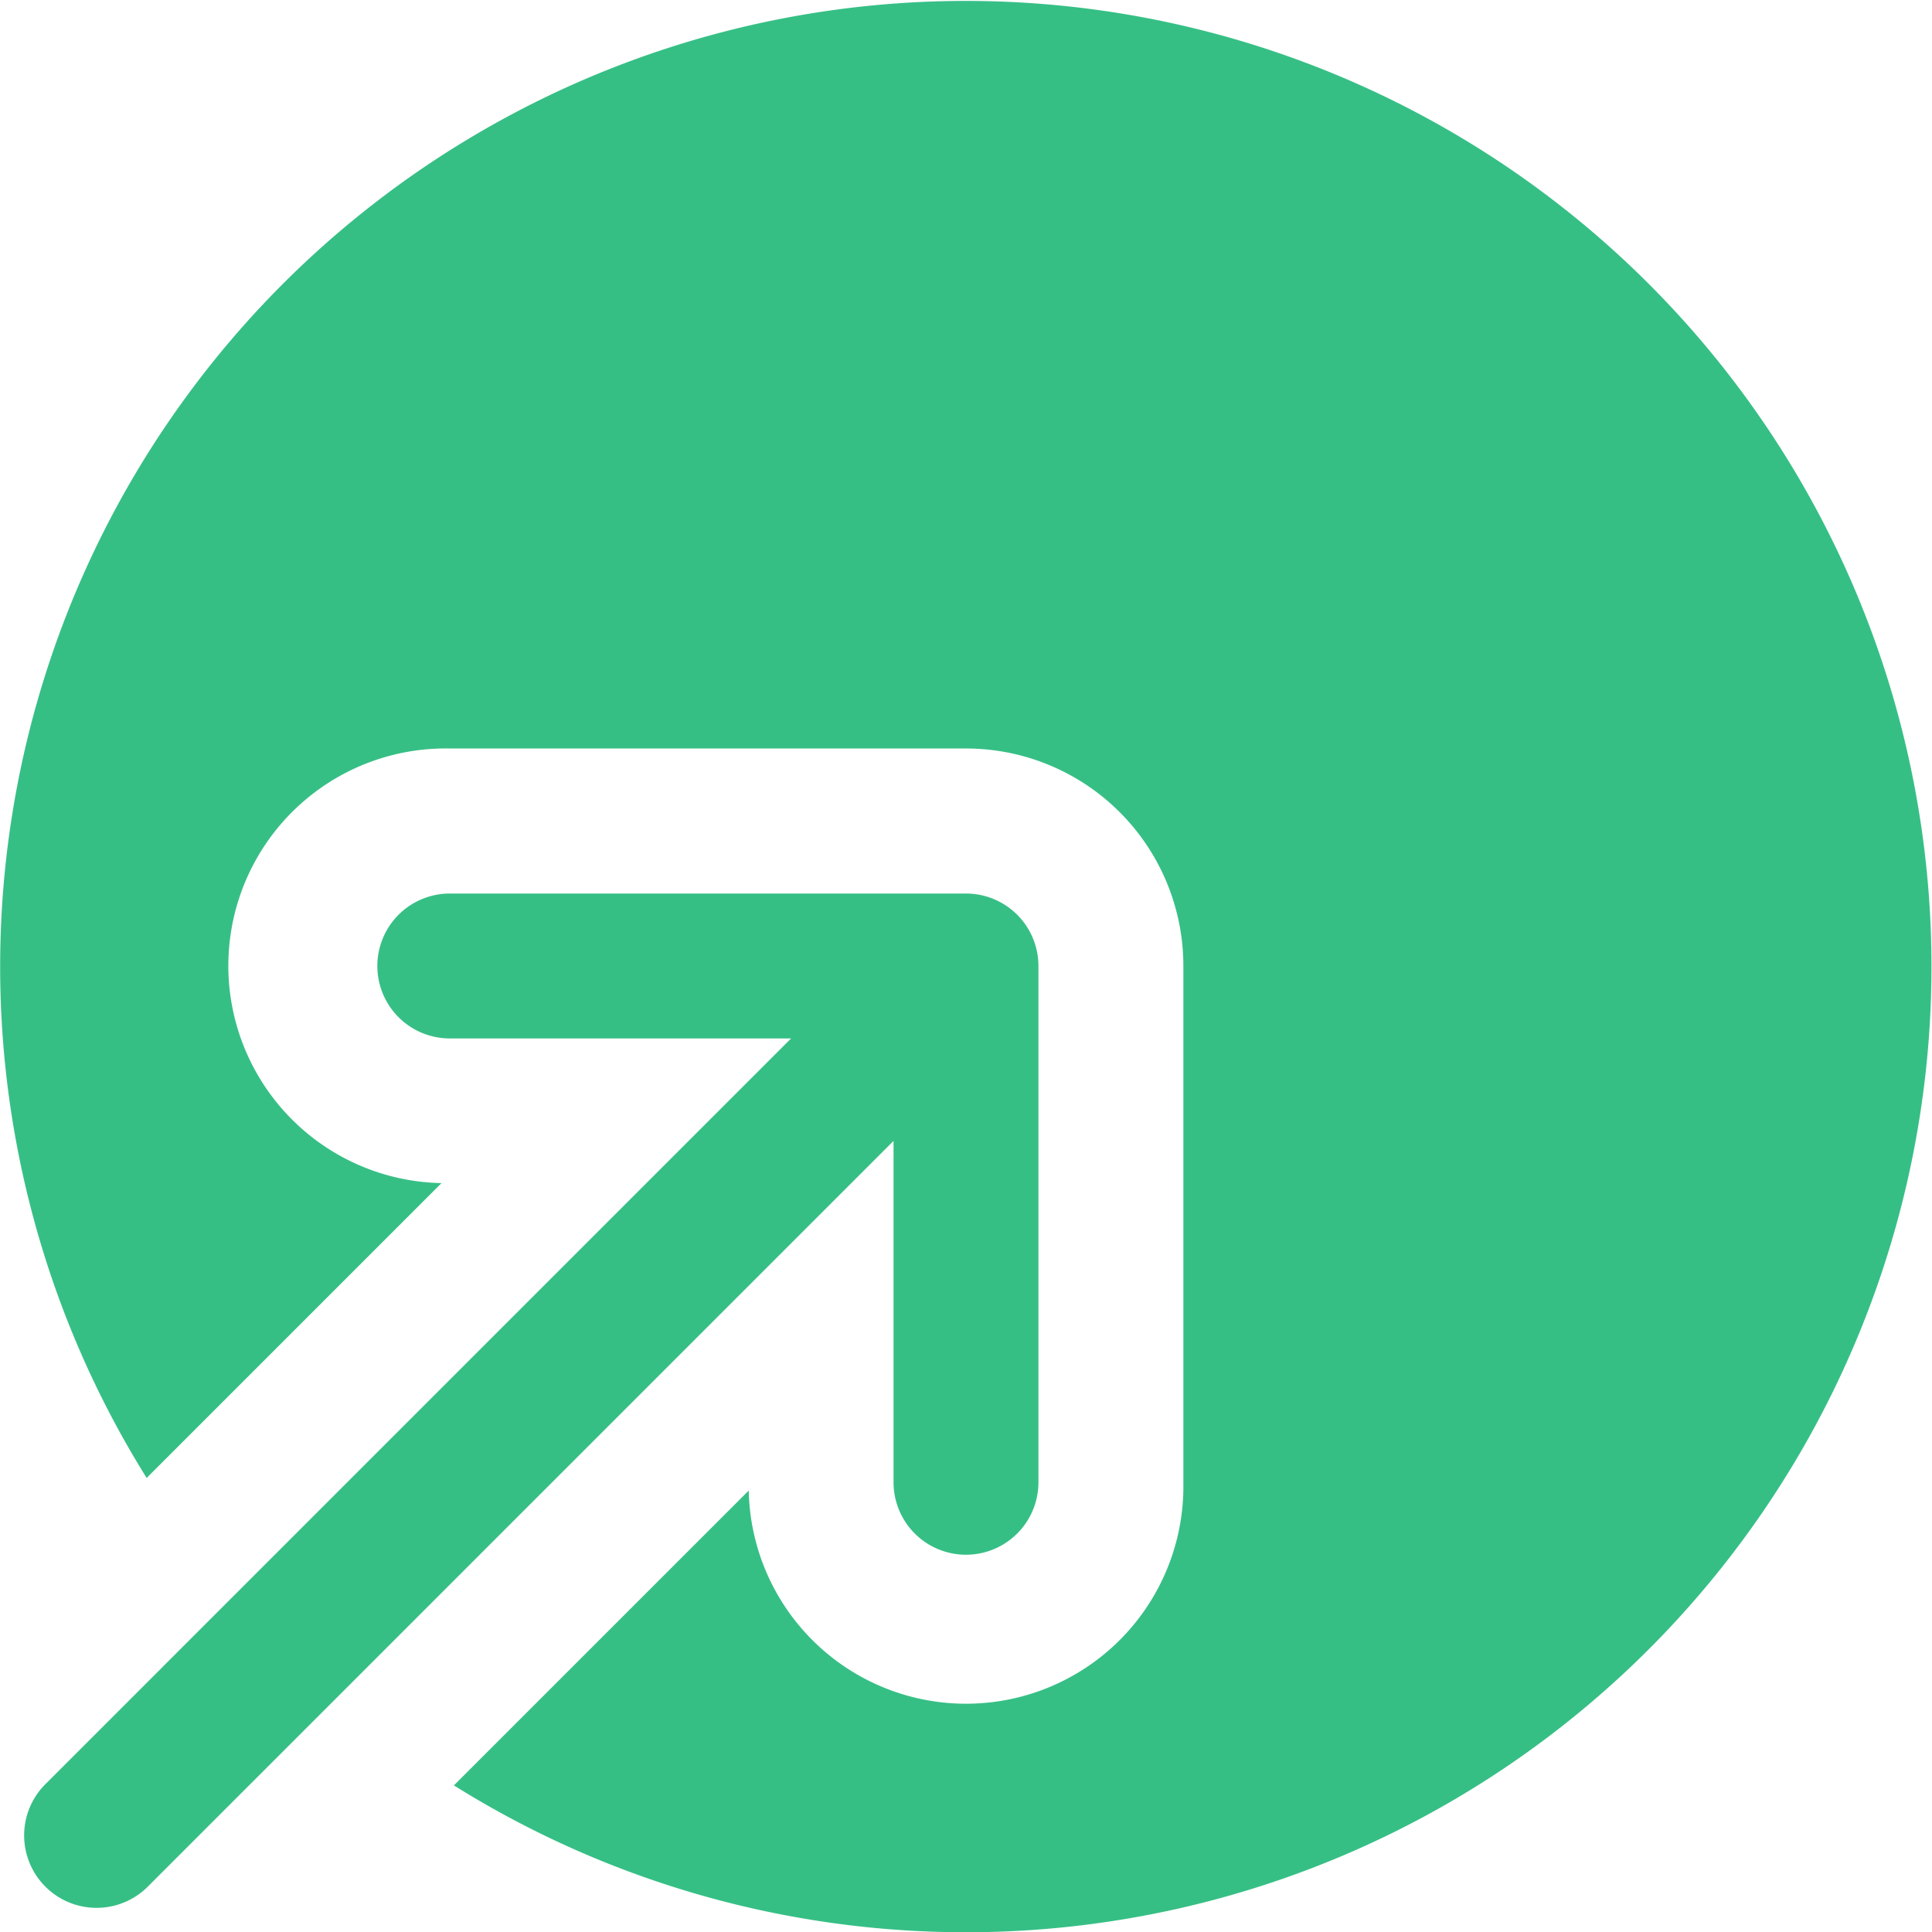
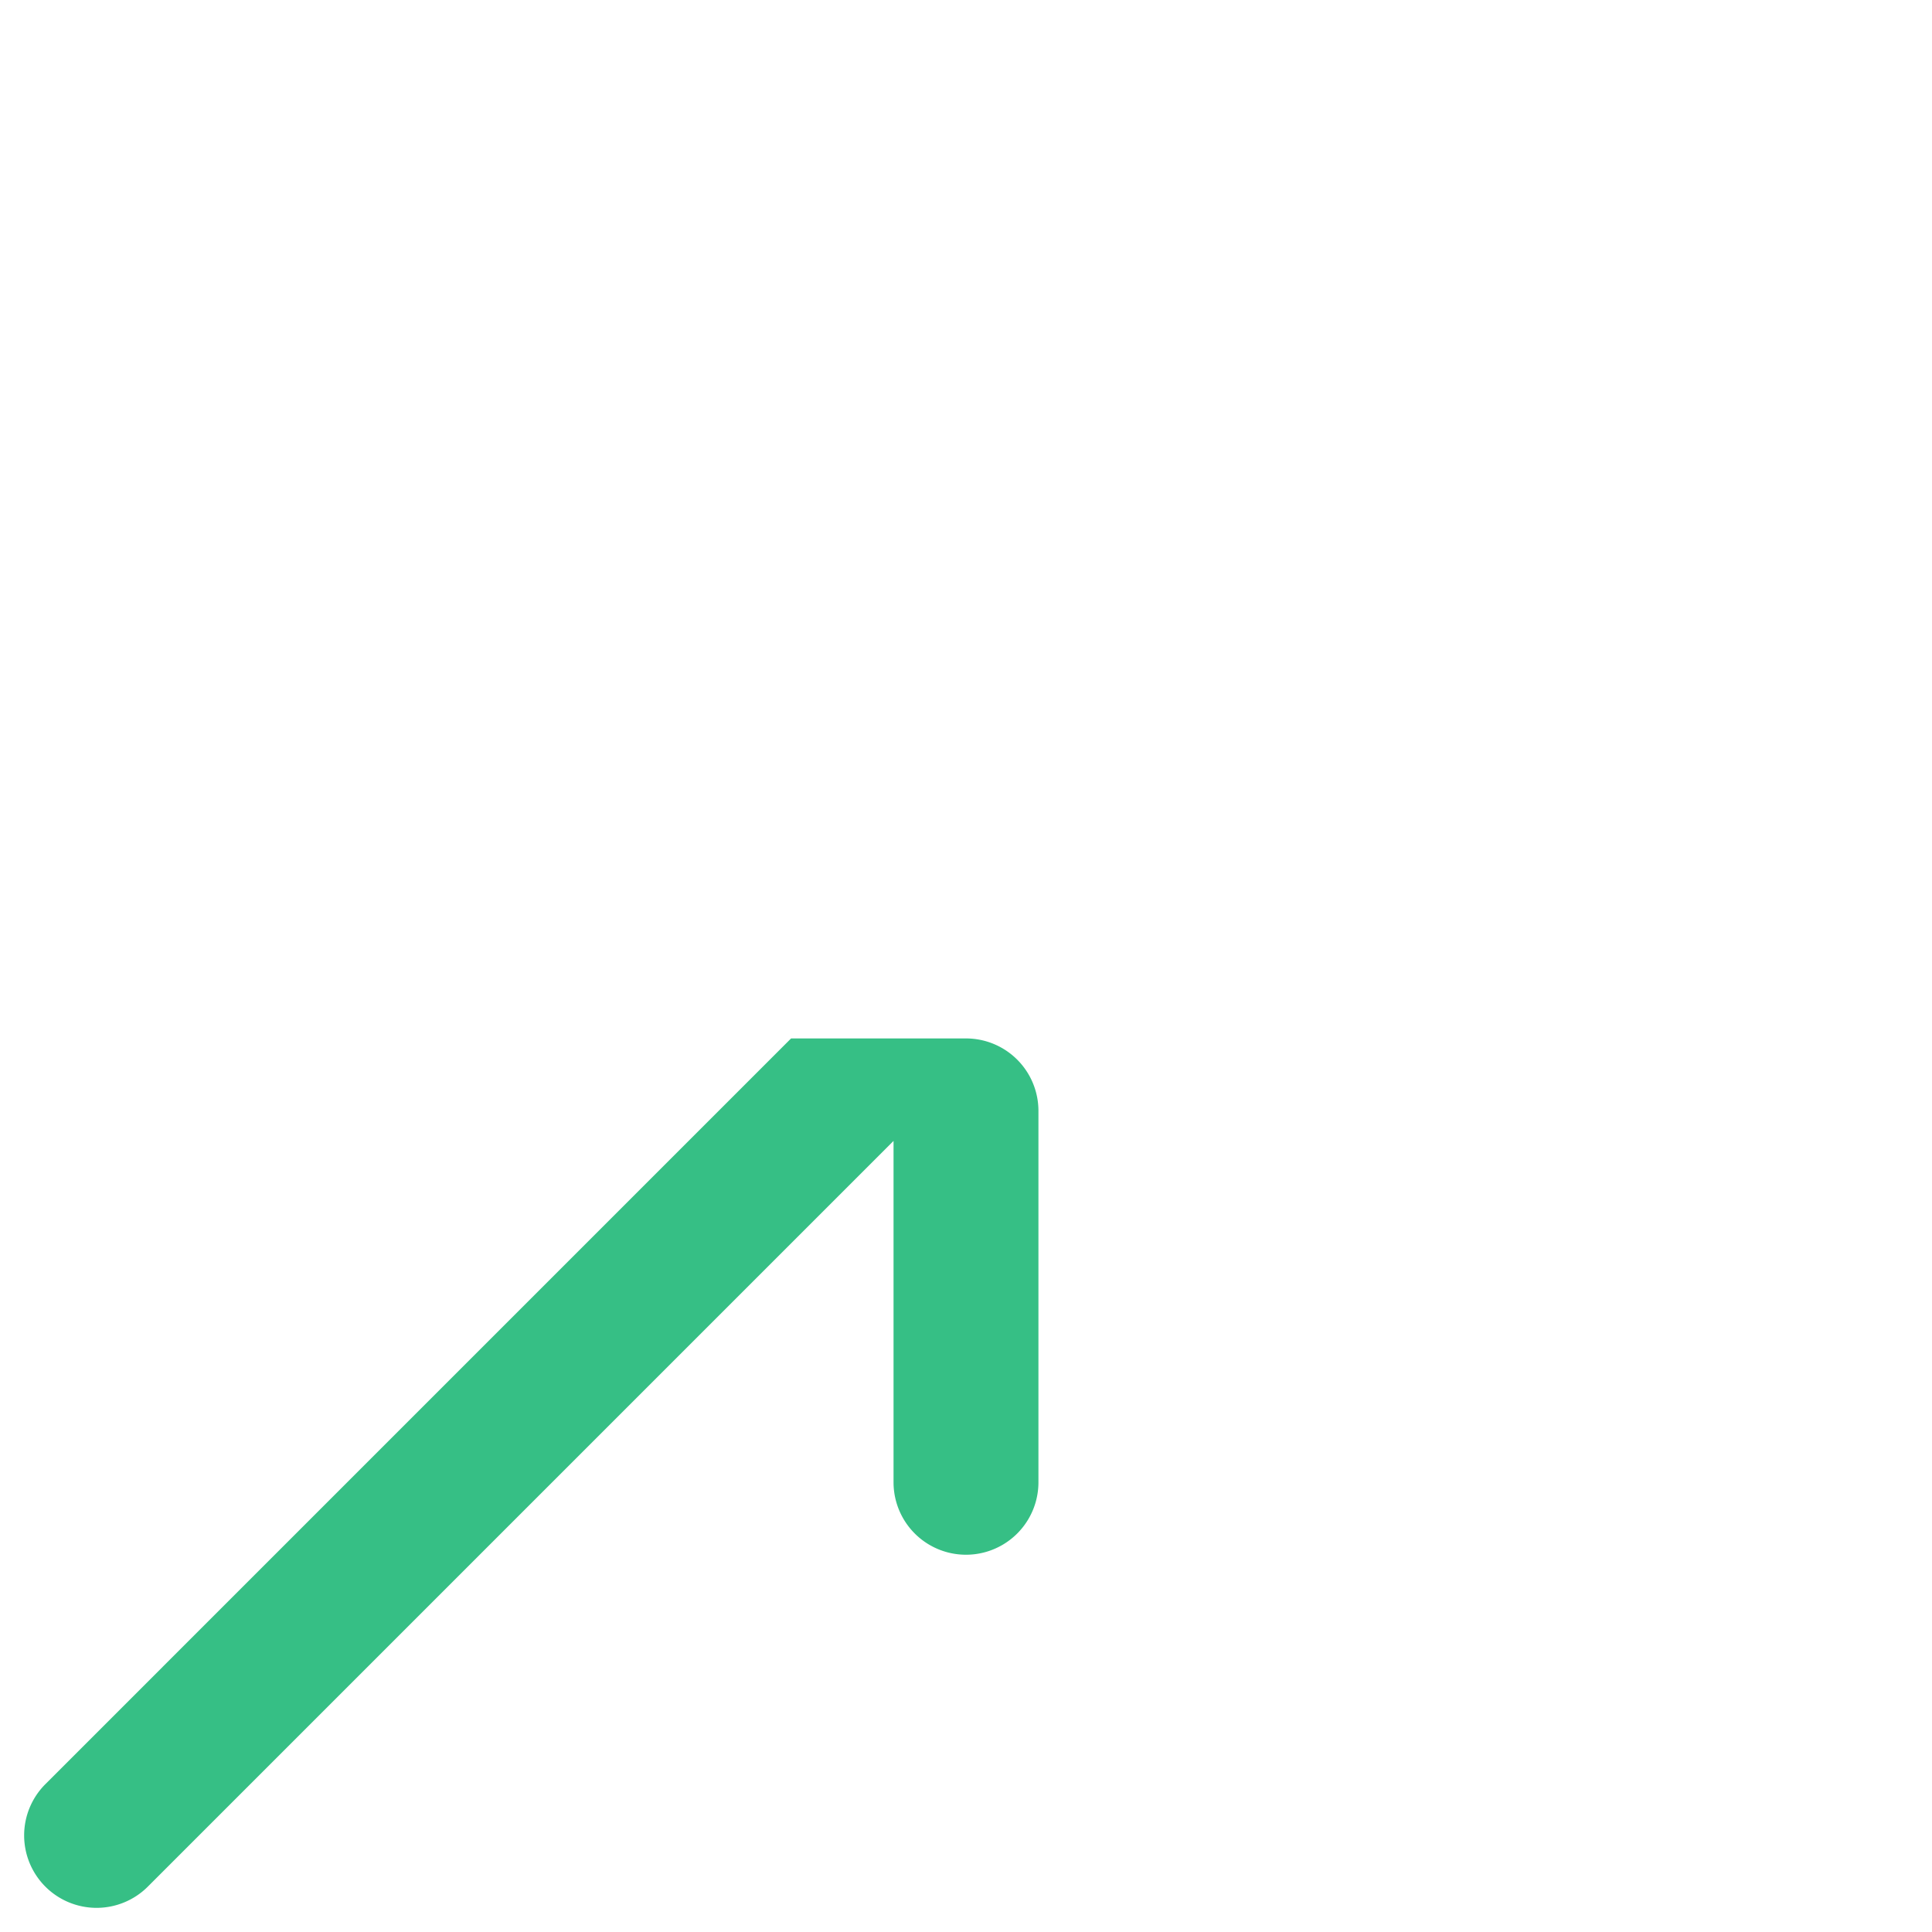
<svg xmlns="http://www.w3.org/2000/svg" width="100.909" height="100.909" viewBox="0 0 100.909 100.909">
  <g id="circle-bottom-up-svgrepo-com" transform="translate(-2 -2)">
-     <path id="Path_8" data-name="Path 8" d="M3.358,63.119a3.784,3.784,0,0,1,0-5.351L42.307,18.818H24.482a3.784,3.784,0,1,1,0-7.568H51.443a3.784,3.784,0,0,1,3.784,3.784V42a3.784,3.784,0,1,1-7.568,0V24.17L8.71,63.119A3.784,3.784,0,0,1,3.358,63.119Z" transform="translate(1.011 37.42)" fill="#36bf85" fill-rule="evenodd" />
-     <path id="Path_9" data-name="Path 9" d="M9.66,79.194l15.4-15.4a11.352,11.352,0,0,1,.437-22.7H52.455A11.353,11.353,0,0,1,63.807,52.455V79.416a11.352,11.352,0,0,1-22.7.436l-15.4,15.4A50.437,50.437,0,1,0,9.66,79.194Z" fill="#36bf85" />
+     <path id="Path_8" data-name="Path 8" d="M3.358,63.119a3.784,3.784,0,0,1,0-5.351L42.307,18.818H24.482H51.443a3.784,3.784,0,0,1,3.784,3.784V42a3.784,3.784,0,1,1-7.568,0V24.17L8.71,63.119A3.784,3.784,0,0,1,3.358,63.119Z" transform="translate(1.011 37.42)" fill="#36bf85" fill-rule="evenodd" />
  </g>
</svg>